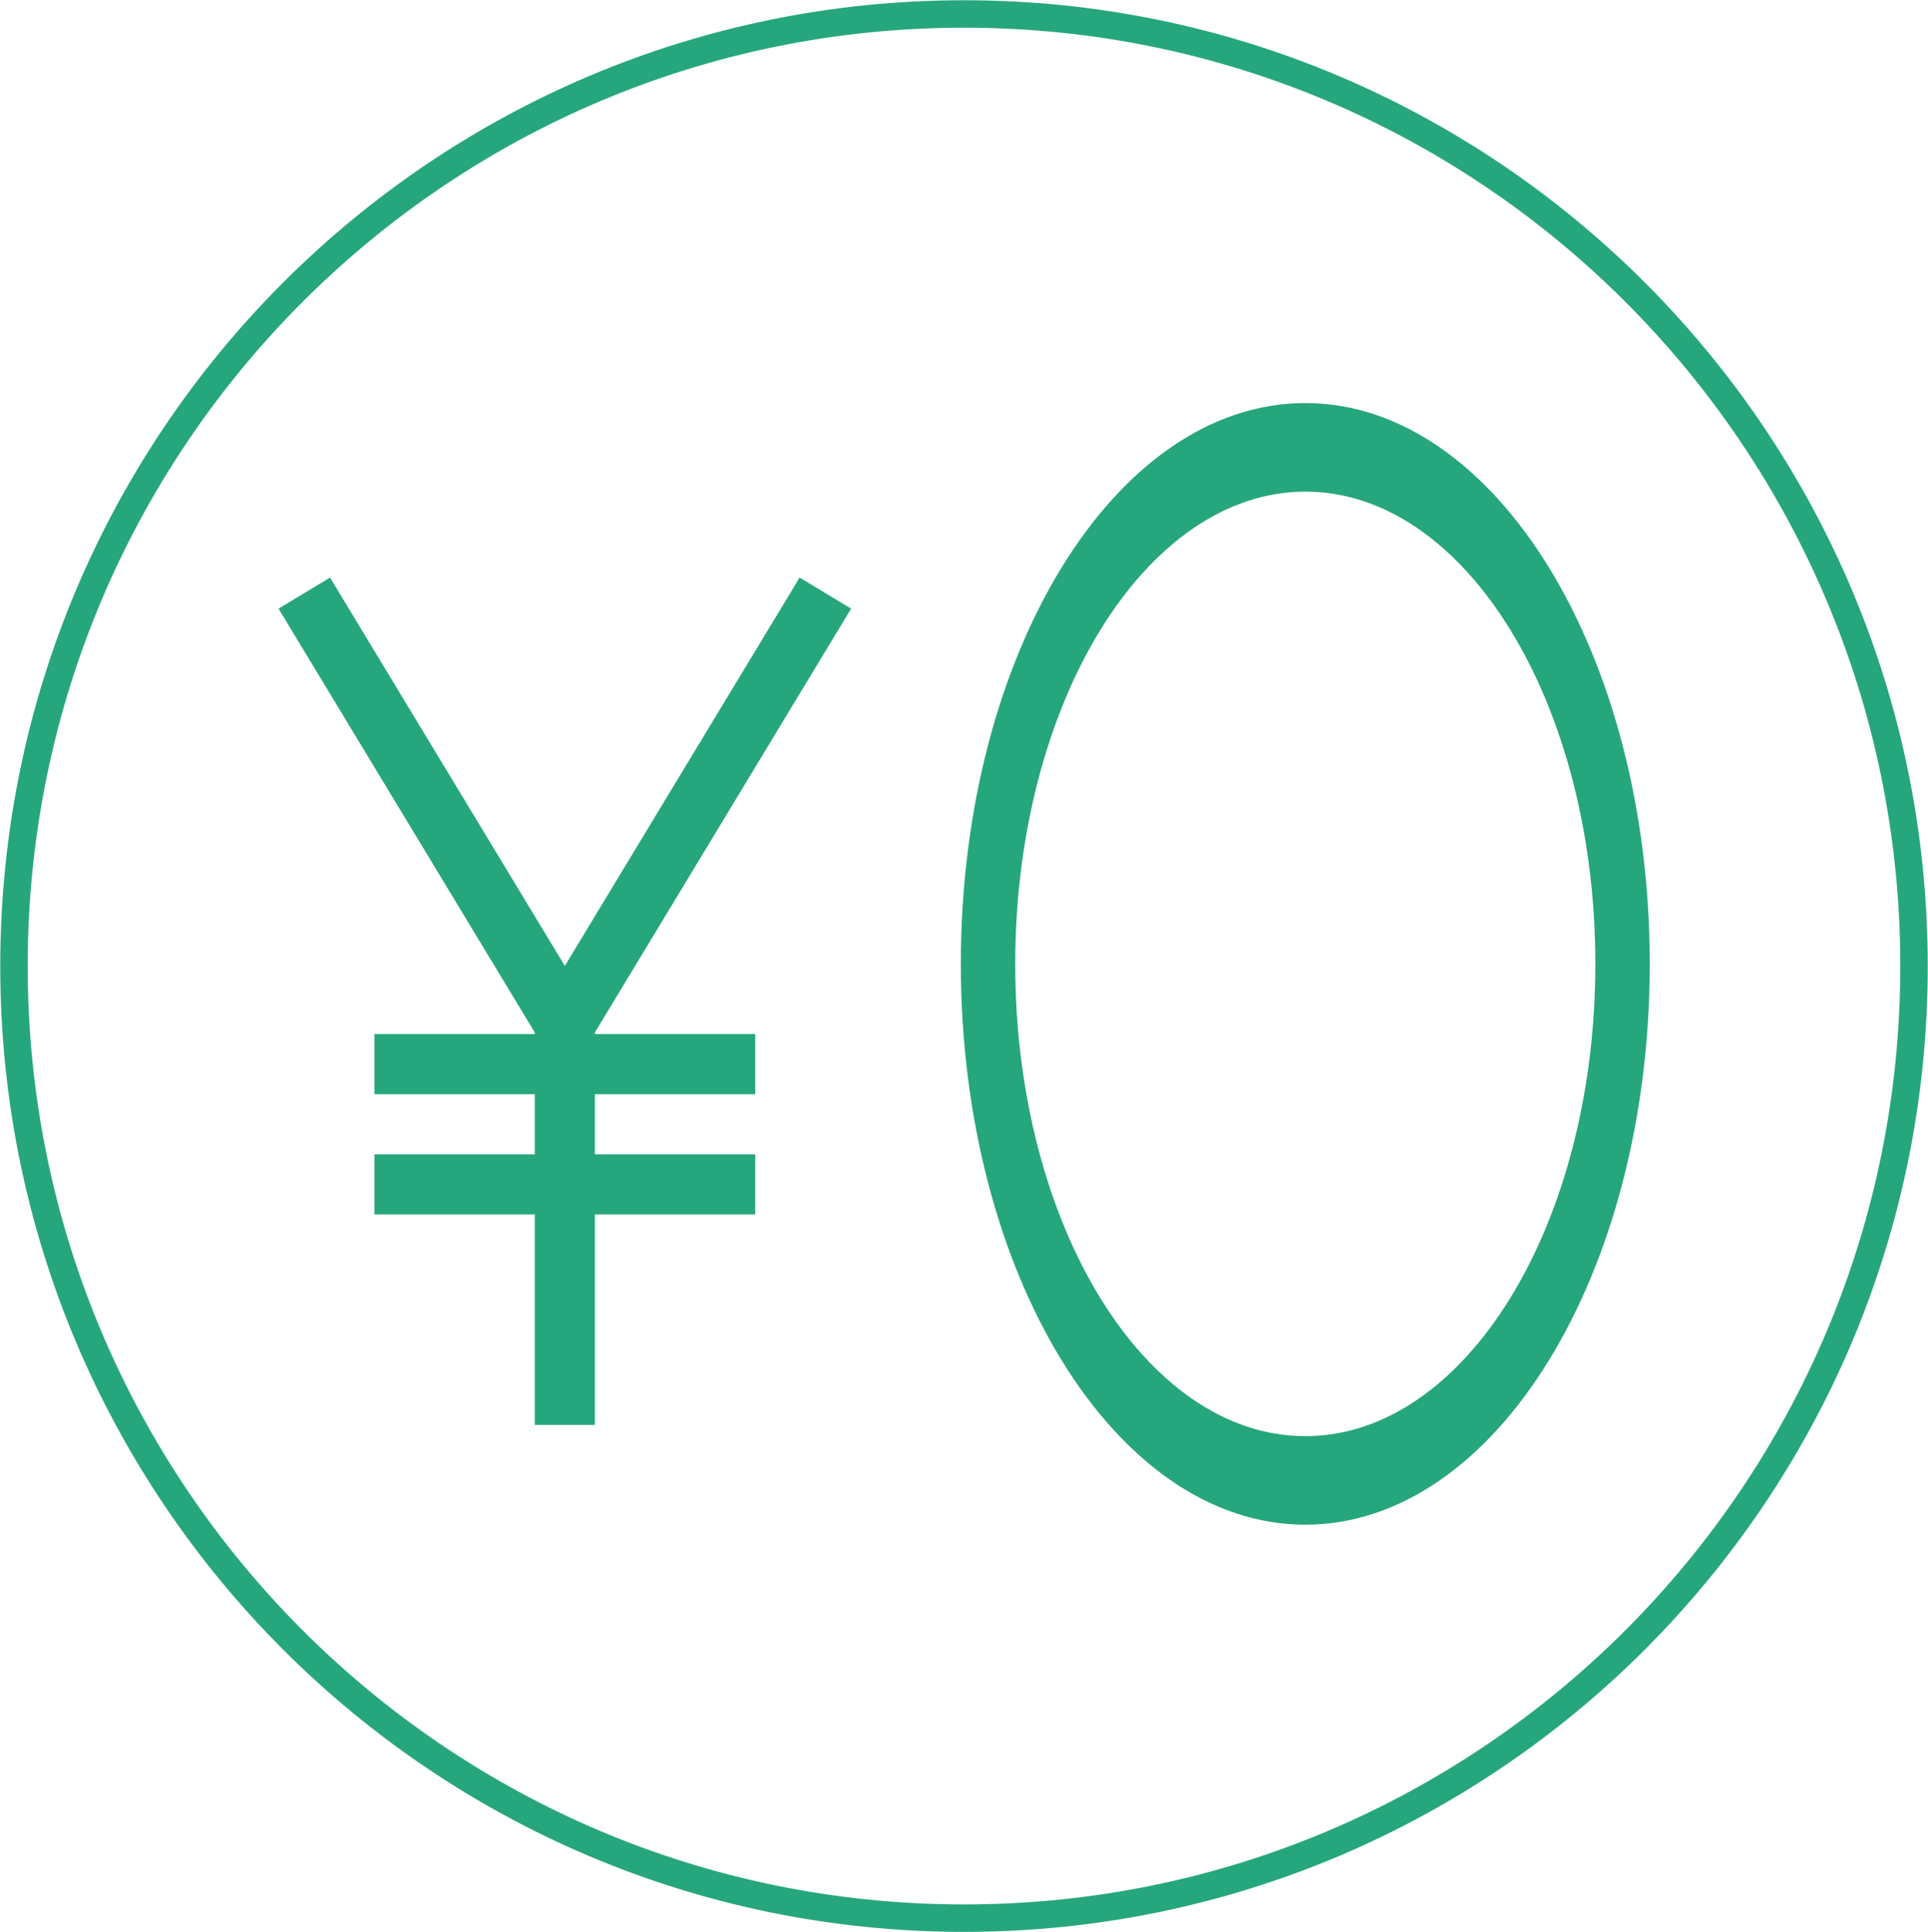
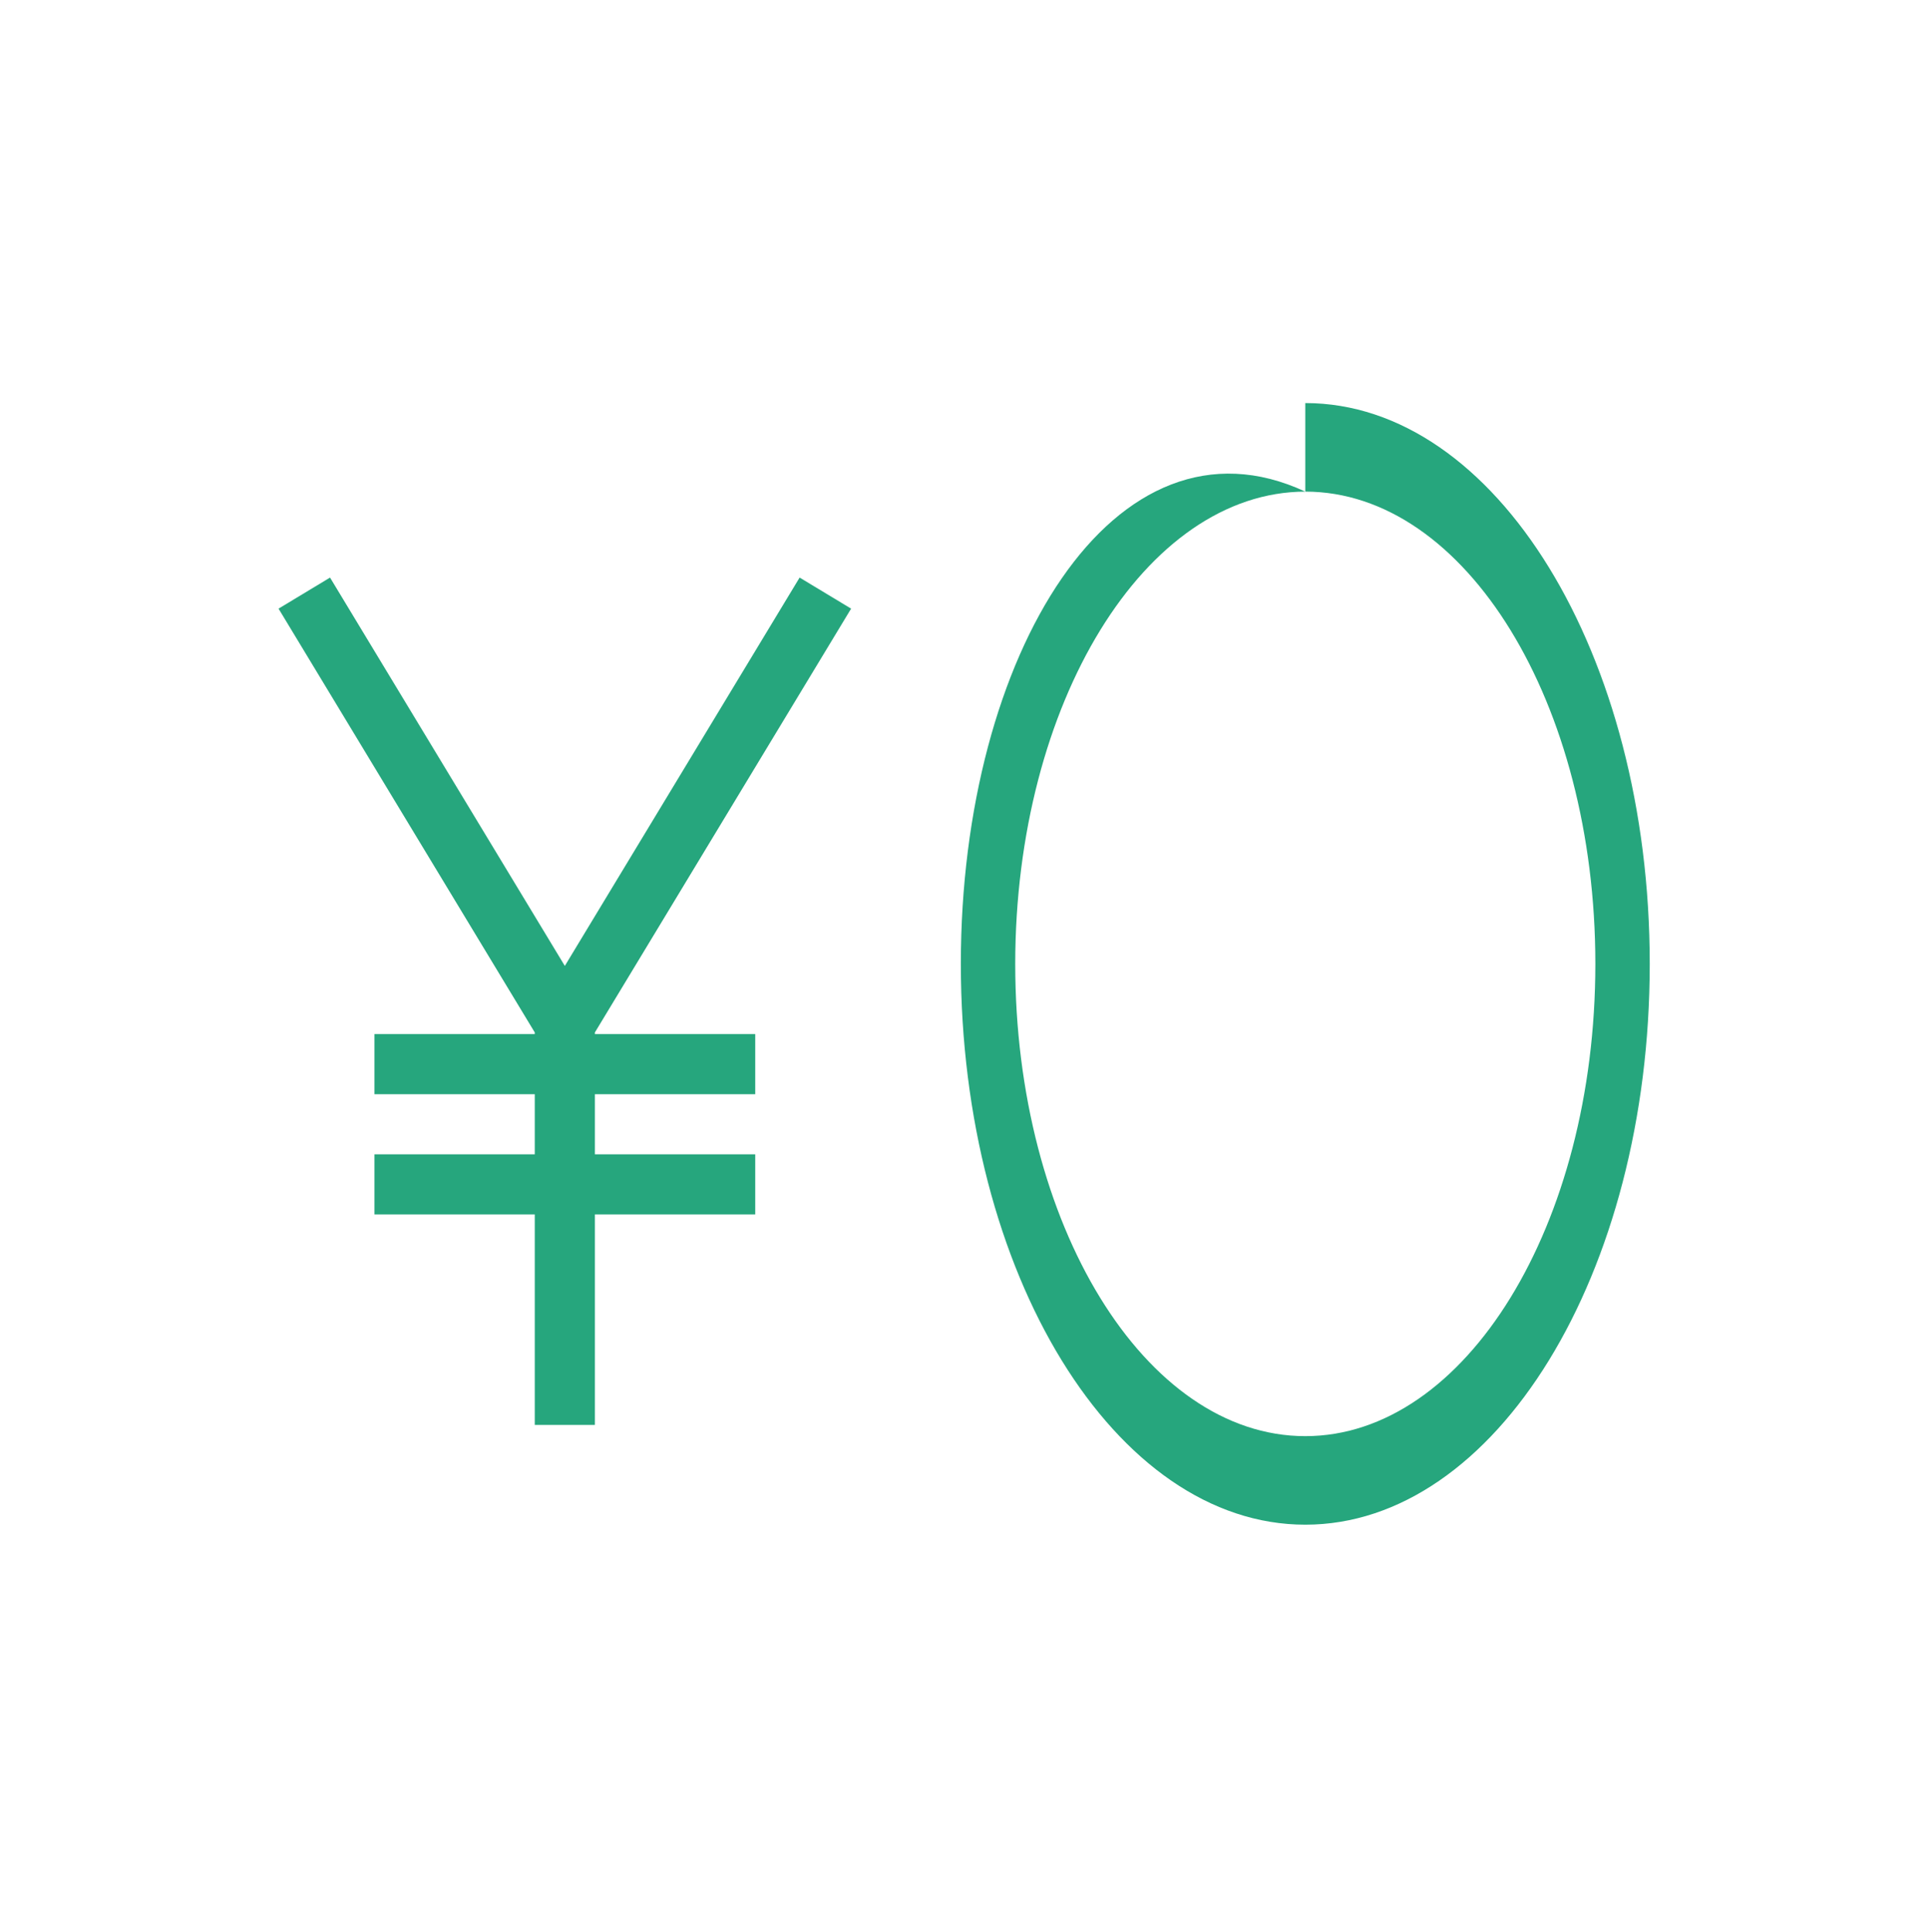
<svg xmlns="http://www.w3.org/2000/svg" width="483" height="484" xml:space="preserve" overflow="hidden">
  <g transform="translate(-2584 -361)">
    <g>
      <g>
        <g>
-           <path d="M109 36.333C149.133 36.333 181.667 68.867 181.667 109 181.667 149.133 149.133 181.667 109 181.667 68.867 181.667 36.333 149.133 36.333 109 36.378 68.886 68.886 36.378 109 36.333M109 22.708C61.343 22.708 22.708 61.343 22.708 109 22.708 156.657 61.343 195.292 109 195.292 156.657 195.292 195.292 156.657 195.292 109 195.292 61.343 156.657 22.708 109 22.708Z" fill="#26A67D" transform="matrix(1 0 0 1.628 2802 425)" />
+           <path d="M109 36.333C149.133 36.333 181.667 68.867 181.667 109 181.667 149.133 149.133 181.667 109 181.667 68.867 181.667 36.333 149.133 36.333 109 36.378 68.886 68.886 36.378 109 36.333C61.343 22.708 22.708 61.343 22.708 109 22.708 156.657 61.343 195.292 109 195.292 156.657 195.292 195.292 156.657 195.292 109 195.292 61.343 156.657 22.708 109 22.708Z" fill="#26A67D" transform="matrix(1 0 0 1.628 2802 425)" />
        </g>
      </g>
    </g>
    <g>
      <g>
        <g>
          <path d="M2733.03 619.629 2797.22 513.464 2784.32 505.682 2725.5 602.96 2666.68 505.682 2653.78 513.464 2717.97 619.629 2717.97 620.031 2677.8 620.031 2677.8 635.094 2717.97 635.094 2717.97 650.156 2677.8 650.156 2677.8 665.219 2717.97 665.219 2717.97 717.937 2733.03 717.937 2733.03 665.219 2773.2 665.219 2773.2 650.156 2733.03 650.156 2733.03 635.094 2773.2 635.094 2773.2 620.031 2733.03 620.031 2733.03 619.629Z" fill="#26A67D" />
        </g>
      </g>
    </g>
-     <path d="M2587.5 603C2587.5 471.28 2694.06 364.5 2825.5 364.5 2956.94 364.5 3063.5 471.28 3063.5 603 3063.5 734.72 2956.94 841.5 2825.5 841.5 2694.06 841.5 2587.5 734.72 2587.5 603Z" stroke="#26A67D" stroke-width="6.875" stroke-linecap="round" stroke-linejoin="round" stroke-miterlimit="10" fill="none" fill-rule="evenodd" />
  </g>
</svg>